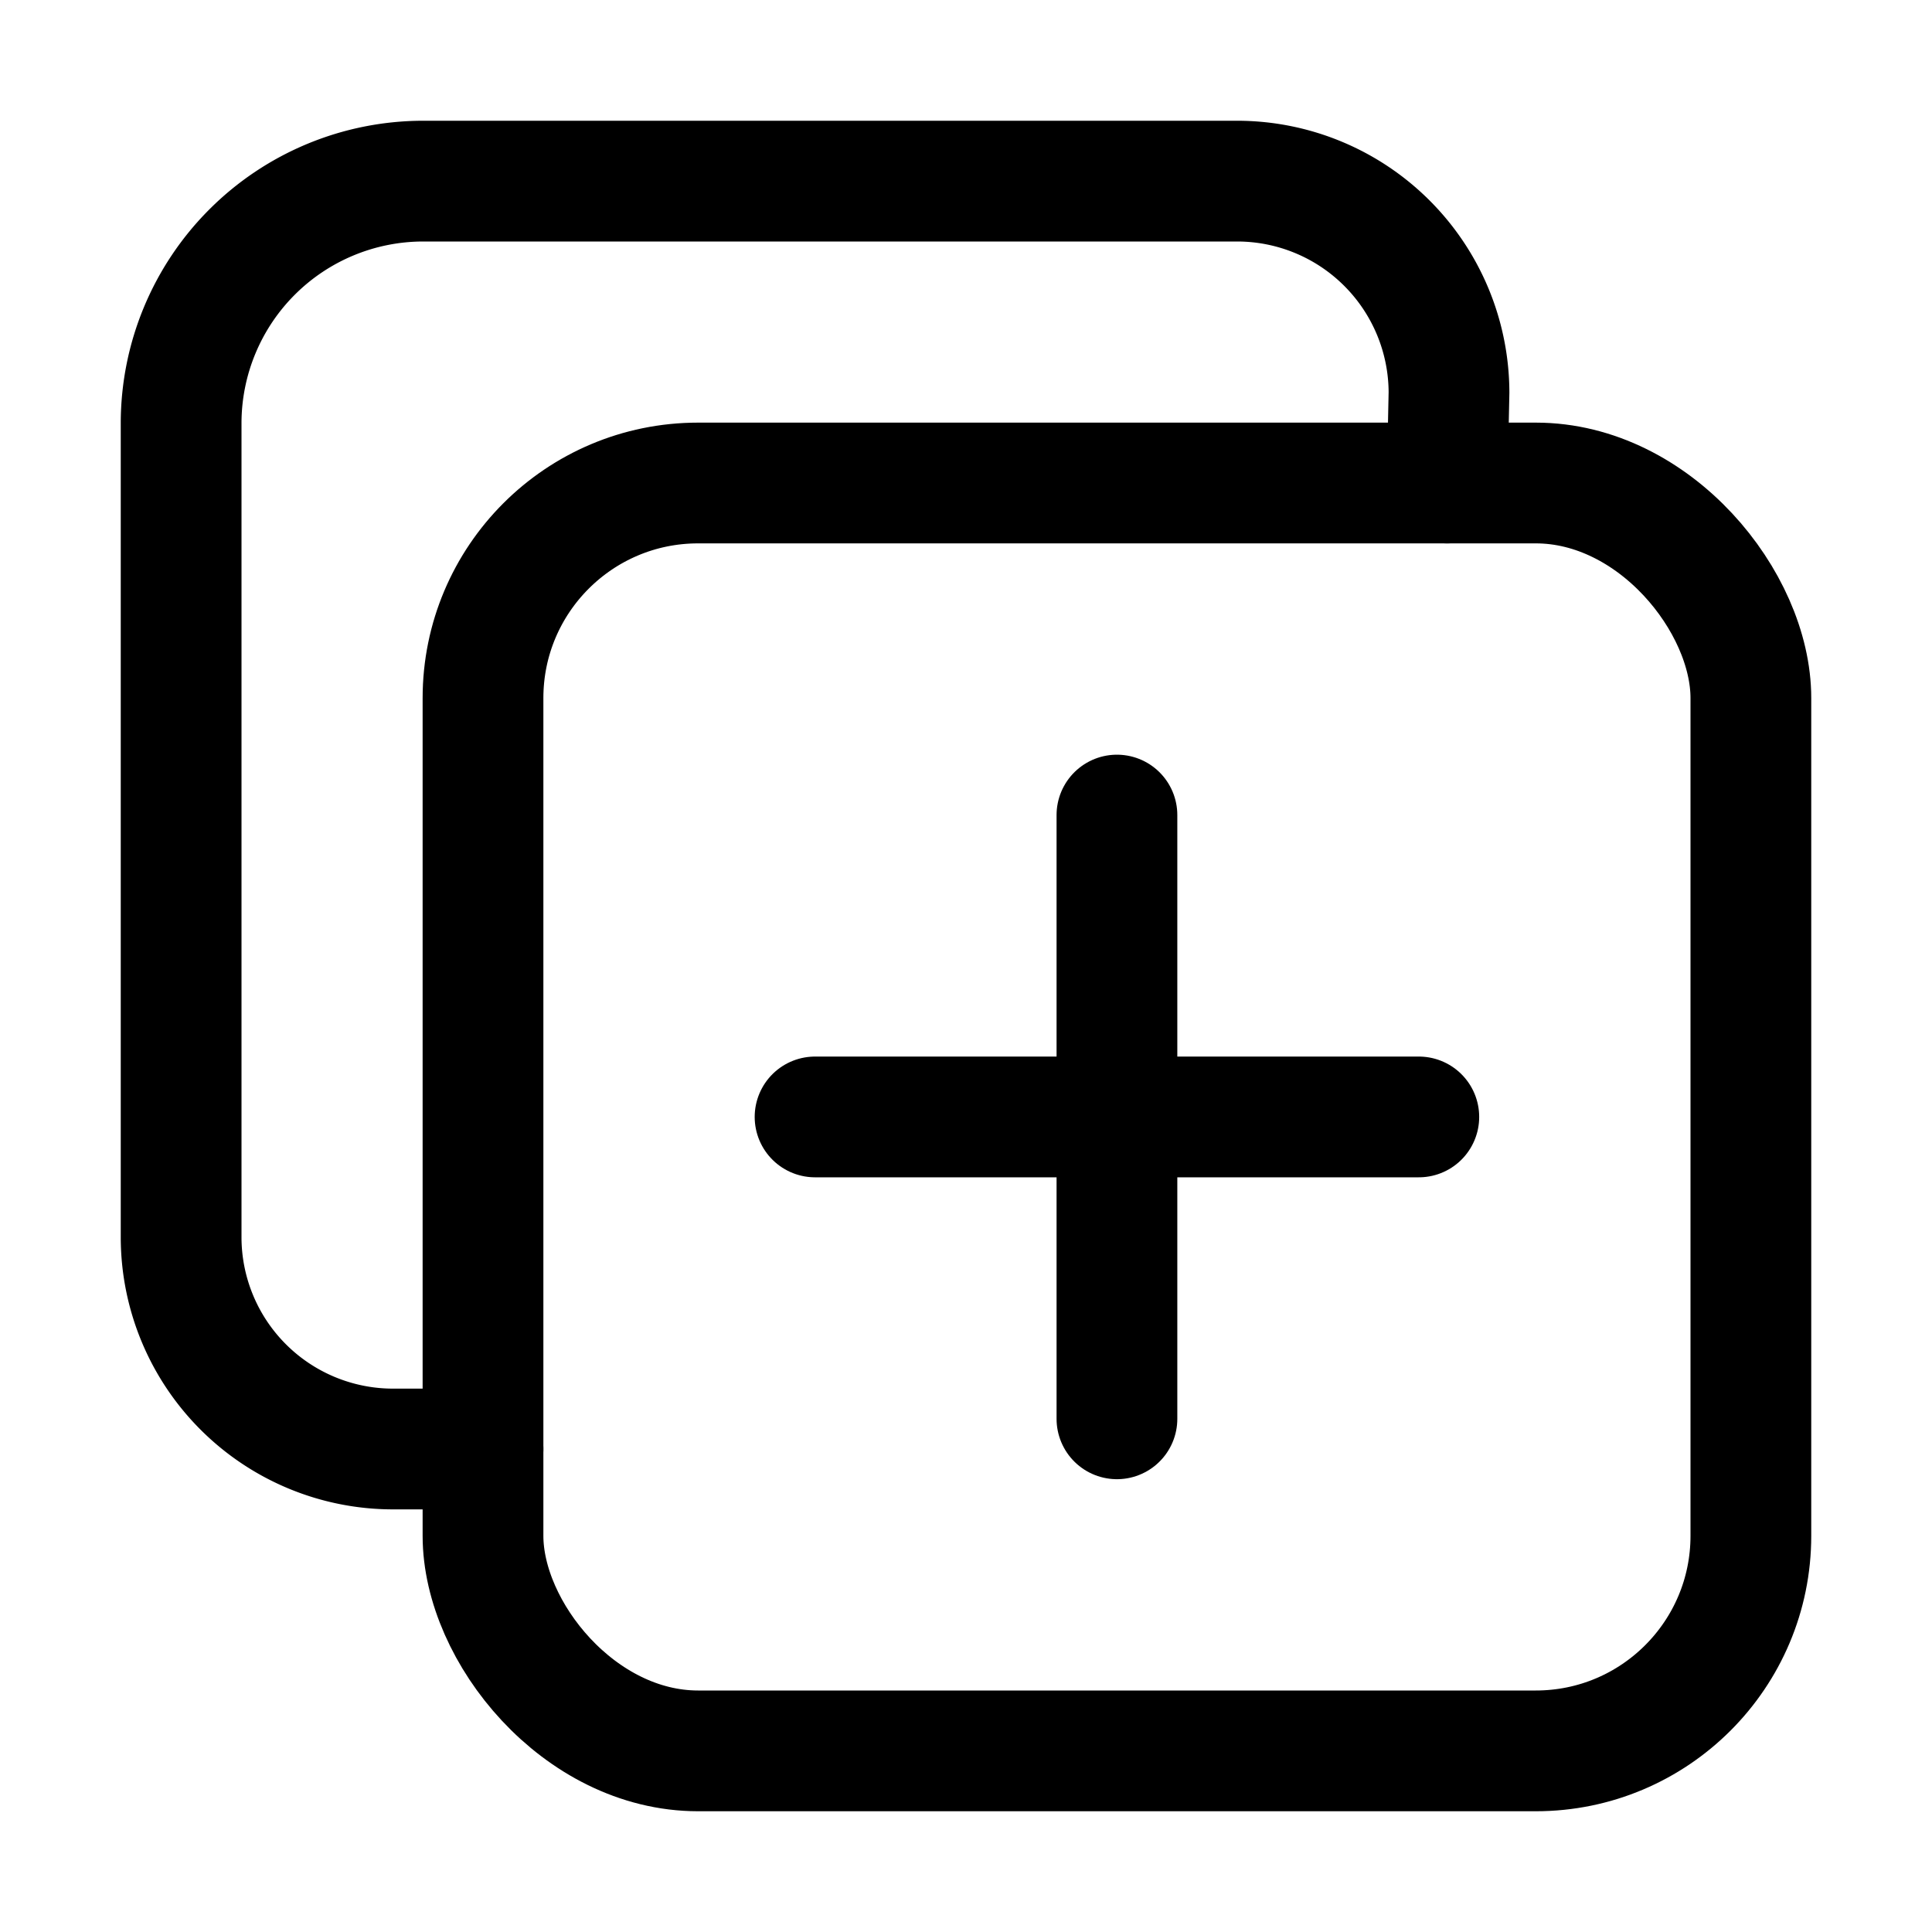
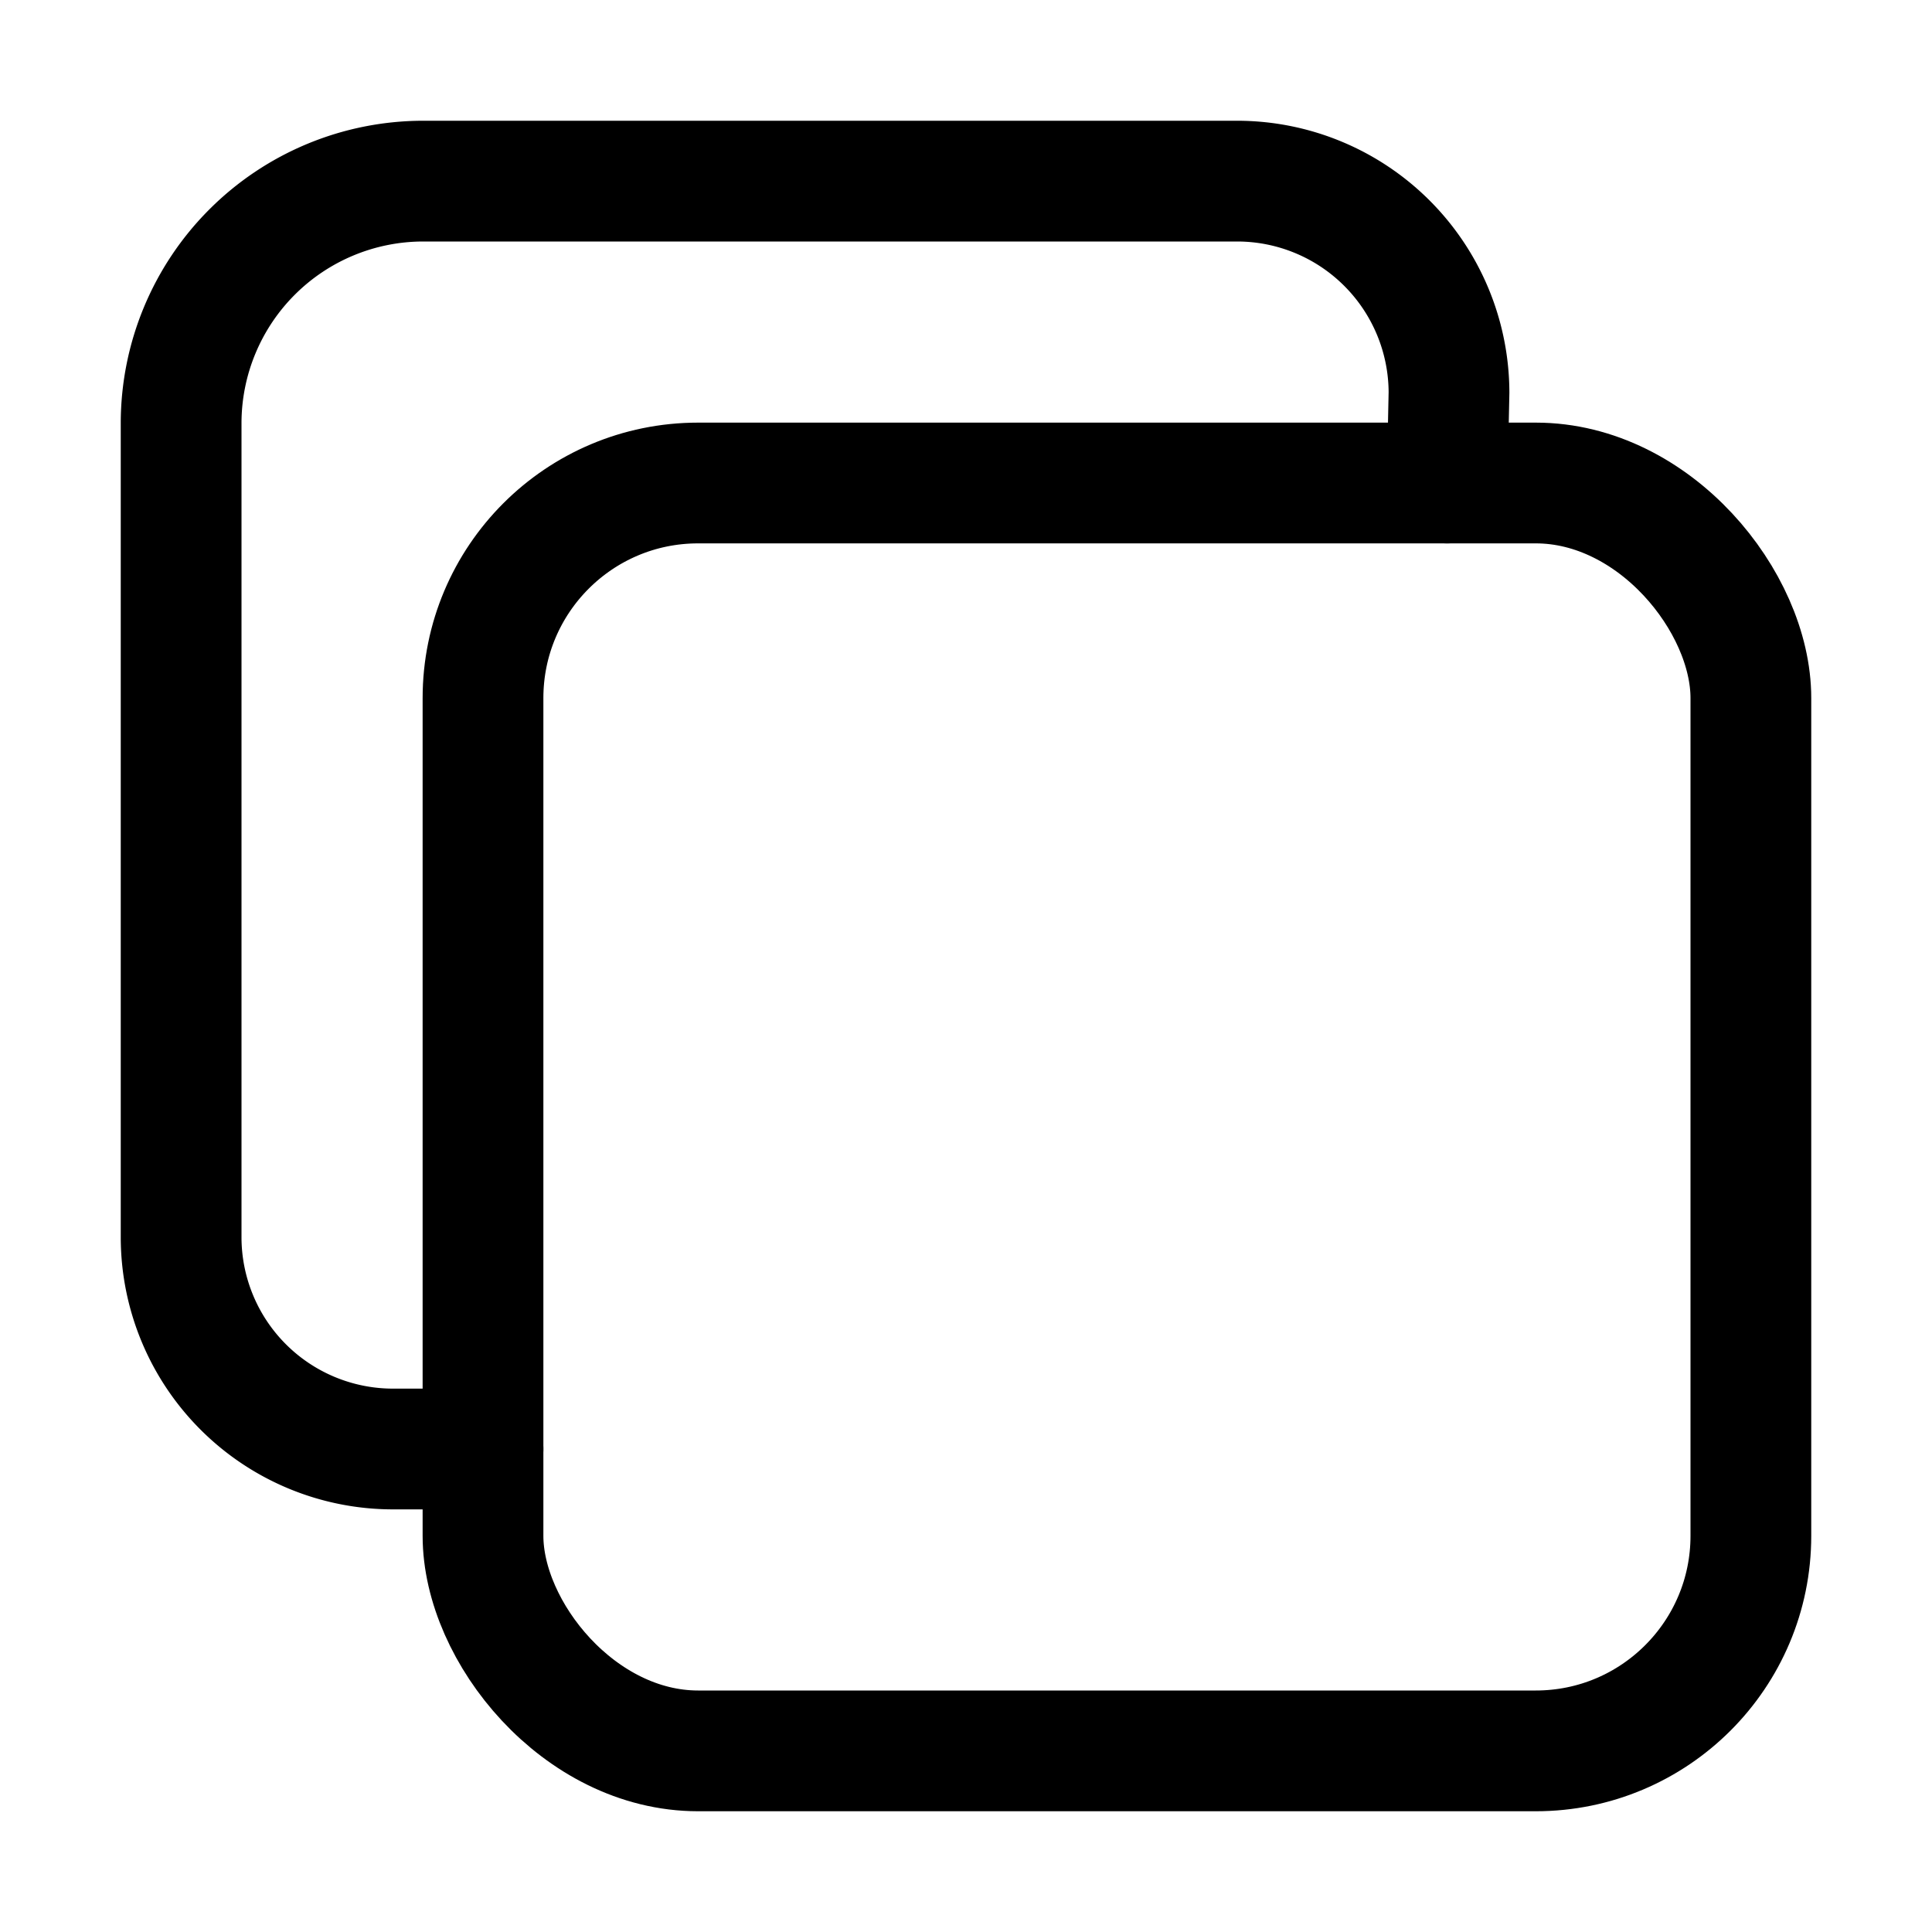
<svg xmlns="http://www.w3.org/2000/svg" width="800px" height="800px" viewBox="0 0 512 512">
  <title>ionicons-v5-j</title>
  <rect x="128" y="128" width="336" height="336" rx="57" ry="57" style="fill:none;stroke:#000000;stroke-linejoin:round;stroke-width:32px" />
  <path d="M383.5,128l.5-24a56.16,56.16,0,0,0-56-56H112a64.19,64.19,0,0,0-64,64V328a56.16,56.16,0,0,0,56,56h24" style="fill:none;stroke:#000000;stroke-linecap:round;stroke-linejoin:round;stroke-width:32px" />
-   <line x1="296" y1="216" x2="296" y2="376" style="fill:none;stroke:#000000;stroke-linecap:round;stroke-linejoin:round;stroke-width:32px" />
-   <line x1="376" y1="296" x2="216" y2="296" style="fill:none;stroke:#000000;stroke-linecap:round;stroke-linejoin:round;stroke-width:32px" />
</svg>